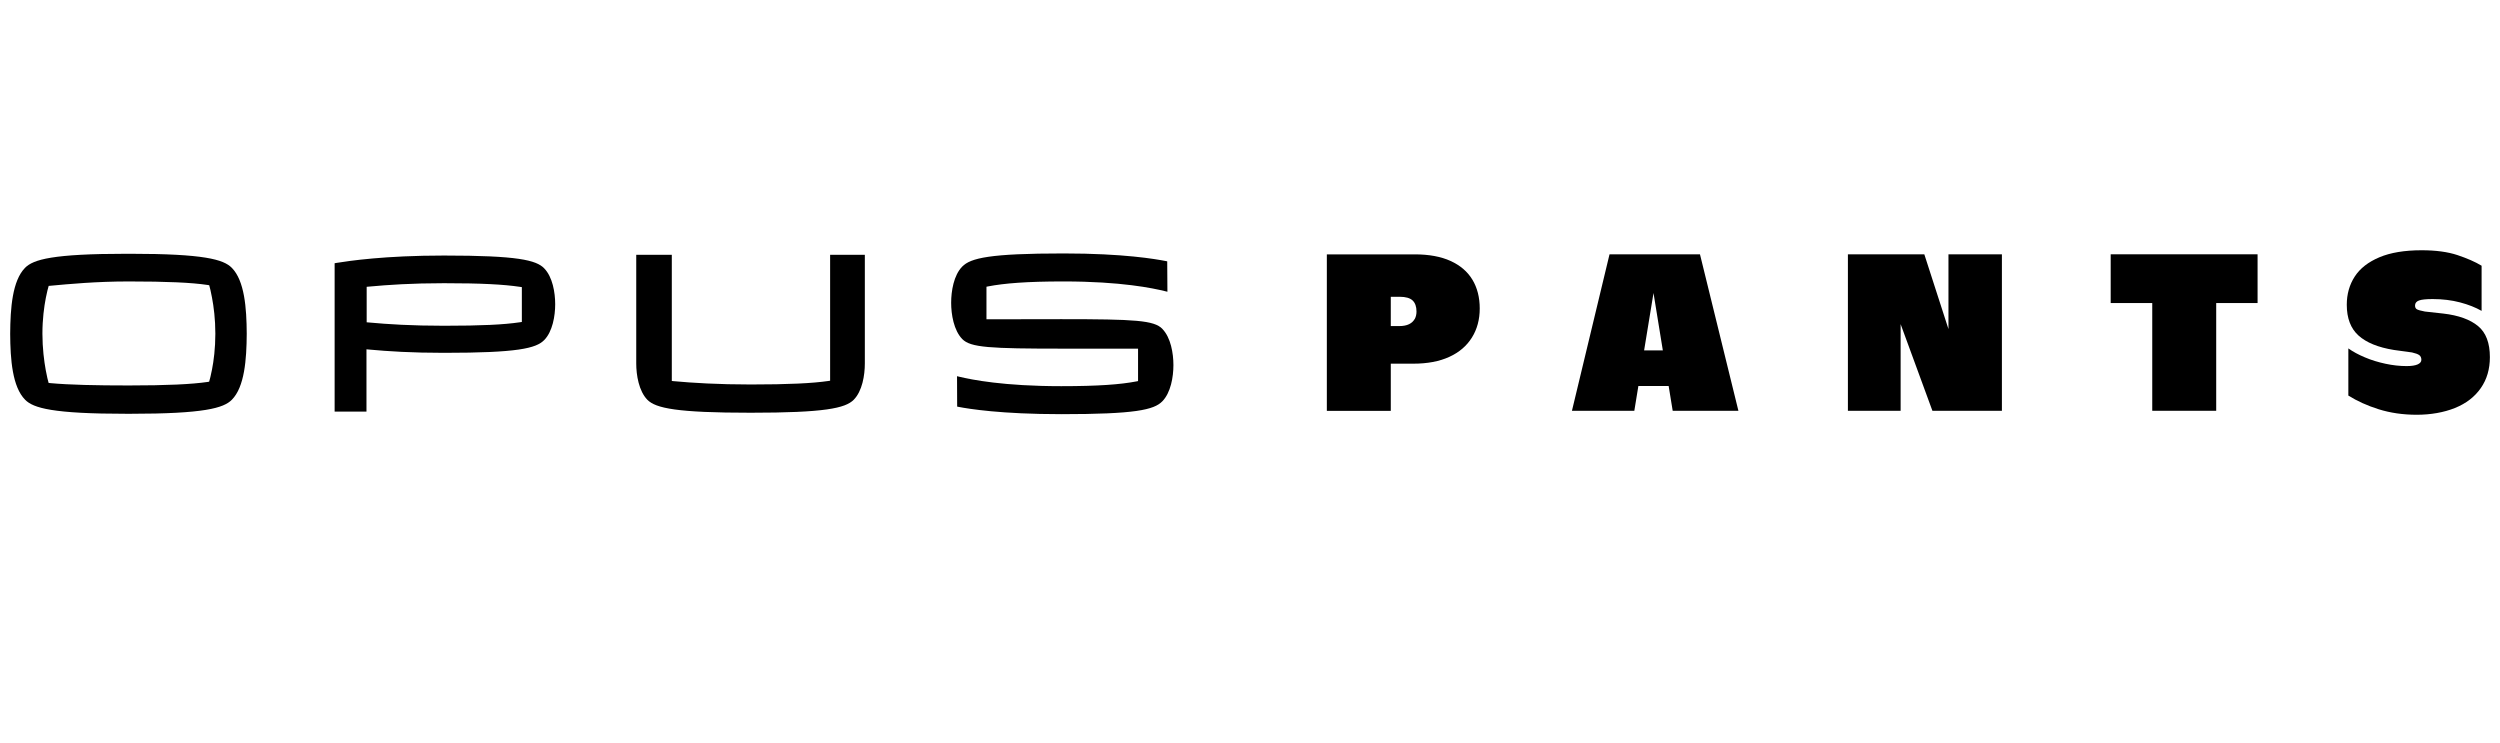
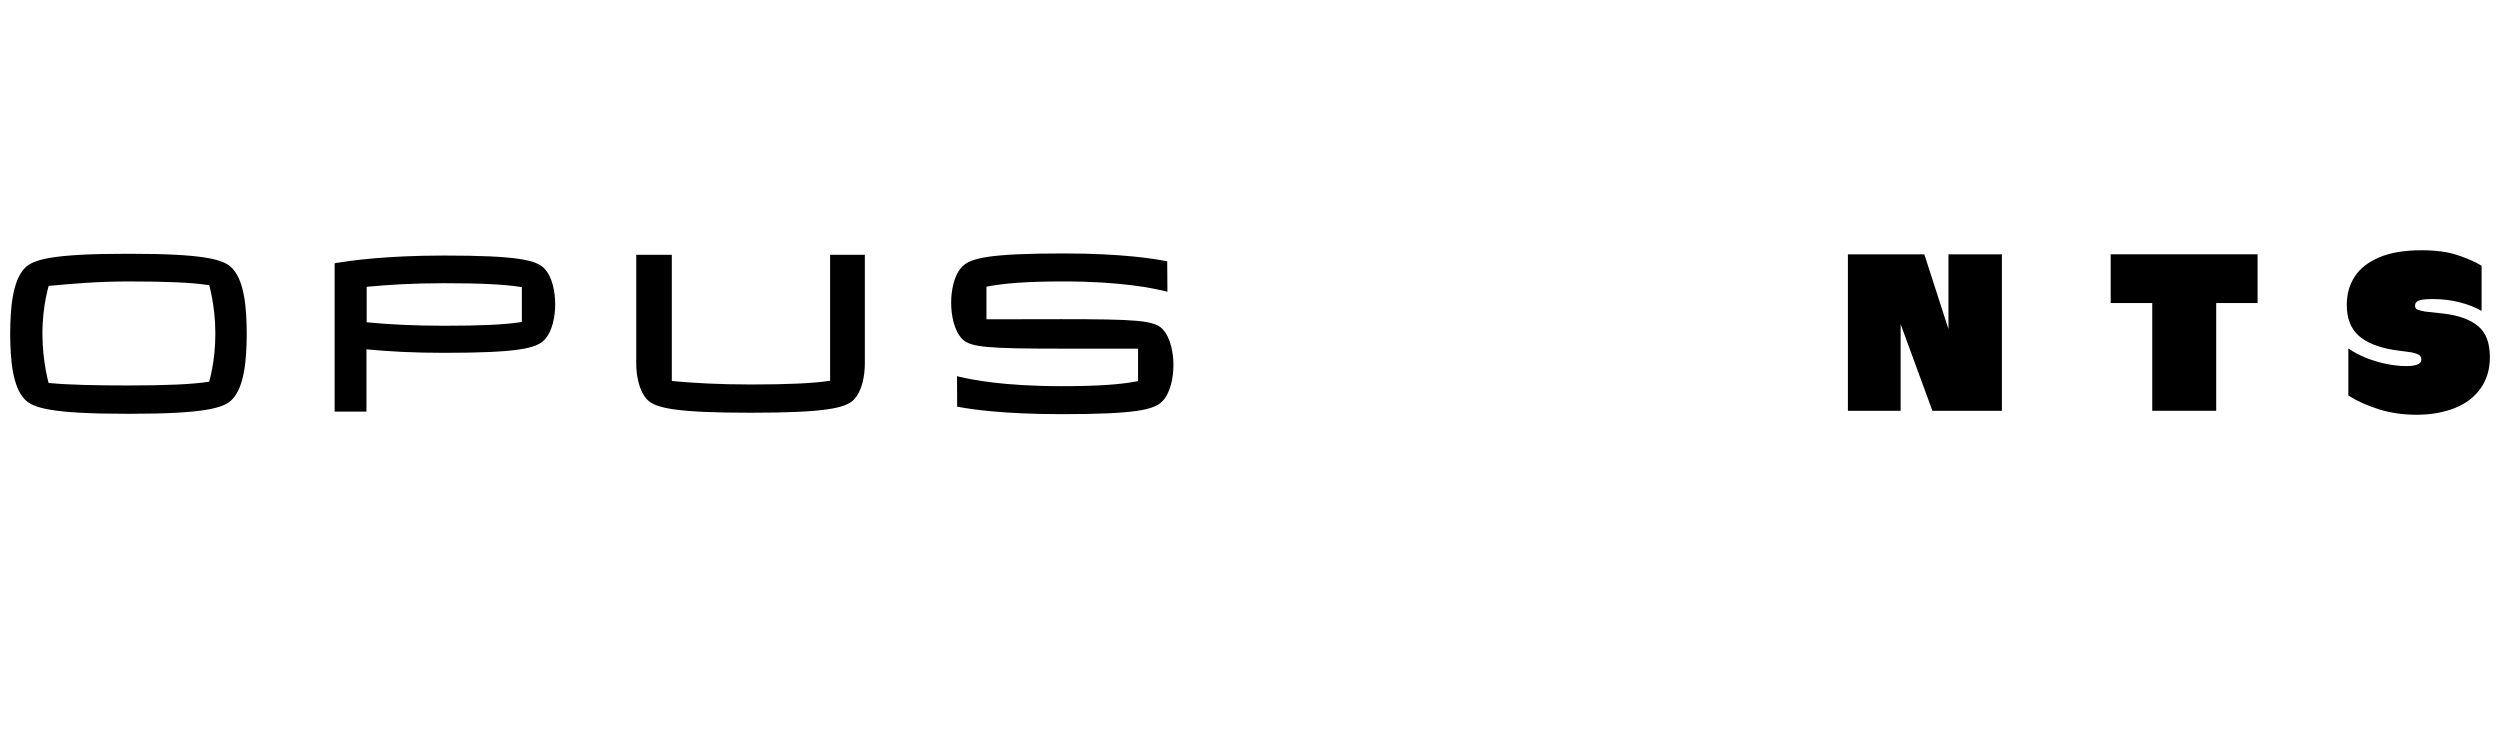
<svg xmlns="http://www.w3.org/2000/svg" id="marken" viewBox="0 0 383.11 113.8">
  <g id="opus-pants">
    <g>
-       <path d="M225.63,42.85c-.75-1.24-1.87-2.19-3.34-2.86-1.47-.67-3.3-1.01-5.49-1.01h-13.47v23.98h9.8v-7.23h3.46c2.14,0,3.98-.34,5.5-1.04,1.52-.69,2.67-1.68,3.47-2.96.8-1.28,1.2-2.77,1.2-4.46s-.38-3.19-1.13-4.42h0ZM216.79,48.89c-.19.33-.47.6-.86.79-.39.19-.89.29-1.5.29h-1.3v-4.49h1.37c.91,0,1.57.19,1.97.56.4.38.6.95.6,1.7,0,.43-.09.82-.27,1.15h0Z" />
      <path d="M379.75,49.97c-1.21-1-2.99-1.65-5.34-1.92l-2.81-.31c-.62-.12-1.02-.23-1.22-.34s-.29-.31-.29-.58c0-.36.2-.62.6-.77s1.1-.22,2.1-.22c1.51,0,2.91.17,4.2.51,1.29.34,2.39.78,3.3,1.3v-6.92c-.98-.6-2.22-1.13-3.7-1.63-1.48-.49-3.31-.74-5.48-.74-2.62,0-4.79.36-6.49,1.08-1.7.72-2.96,1.7-3.77,2.95s-1.22,2.69-1.22,4.33c0,2.05.6,3.63,1.8,4.71,1.2,1.08,3.01,1.82,5.43,2.21l2.77.38c.52.12.89.25,1.11.41.21.16.32.4.32.72,0,.3-.19.53-.56.7-.38.17-.94.26-1.7.26-1.05,0-2.14-.12-3.25-.36-1.12-.24-2.17-.56-3.15-.98-.98-.41-1.83-.87-2.53-1.37v7.23c1.35.84,2.9,1.55,4.66,2.1s3.7.84,5.82.84,4.15-.35,5.86-1.04,3.03-1.71,3.96-3.05c.93-1.33,1.39-2.91,1.39-4.74,0-2.17-.6-3.76-1.81-4.76h0Z" />
    </g>
    <polygon points="345.96 38.97 345.96 46.44 339.62 46.44 339.62 62.95 329.82 62.95 329.82 46.44 323.45 46.44 323.45 38.97 345.96 38.97" />
    <polygon points="306.78 38.97 306.78 62.95 296.13 62.95 291.26 49.67 291.26 62.95 283.18 62.95 283.18 38.97 294.89 38.97 298.59 50.43 298.59 38.97 306.78 38.97" />
-     <path d="M260.52,38.97h-13.87l-5.76,23.98h9.56l.62-3.8h4.64l.62,3.8h10.07l-5.89-23.98h0ZM251.95,53.7l1.44-8.8,1.43,8.8h-2.87Z" />
    <g>
      <path d="M35.52,41.04c-1.26-1.28-4.22-2.15-15.57-2.15h-.54c-11.34,0-14.31.87-15.57,2.15-1.94,1.97-2.26,6.15-2.28,10.12.02,3.96.34,8.13,2.29,10.1,1.26,1.28,4.22,2.15,15.57,2.15h.54c11.34,0,14.31-.87,15.57-2.15,1.94-1.96,2.26-6.15,2.28-10.12-.02-3.96-.34-8.13-2.29-10.1ZM32.49,56.62c-.17.9-.34,1.54-.44,1.87l-.23.04c-2.45.36-6.28.54-12.1.54-4.95,0-9.09-.09-12.01-.36l-.26-.03c-.1-.34-.27-1.02-.44-1.96-.25-1.39-.51-3.35-.51-5.58s.26-4.14.52-5.48c.17-.88.34-1.52.44-1.85l.25-.02c2.92-.27,7.06-.66,12.01-.66,5.82,0,9.65.17,12.1.54l.24.04c.09.33.27.99.43,1.91.26,1.37.51,3.28.51,5.52s-.25,4.15-.51,5.48Z" />
      <path d="M178.12,50.39c-1.28-1.3-4.13-1.48-15.47-1.48l-11.48.02v-4.99l.25-.05c2.45-.47,5.86-.76,11.57-.76,8.85,0,13.7,1.04,15.54,1.49l.37.09-.03-4.66-.25-.05c-1.51-.29-6.37-1.16-15.65-1.16-11.3,0-14.22.7-15.51,2.01-1.31,1.33-1.7,3.76-1.7,5.55s.4,4.22,1.7,5.56c1.28,1.3,4.16,1.47,15.5,1.47h11.44s0,4.97,0,4.97l-.25.05c-2.45.47-5.82.73-11.52.73-8.85,0-13.76-1-15.6-1.44l-.37-.09.02,4.66.25.05c1.51.29,6.43,1.11,15.71,1.11,11.3,0,14.18-.65,15.47-1.96,1.31-1.33,1.71-3.76,1.71-5.56s-.4-4.22-1.7-5.55h0Z" />
      <path d="M127.22,58.34l-.26.04c-2.43.36-6.15.54-11.93.54-4.93,0-8.9-.24-11.81-.51l-.27-.03v-19.33h-5.45v16.65c0,1.79.4,4.22,1.7,5.56,1.29,1.31,4.53,1.99,15.83,1.99s14.51-.68,15.8-1.99c1.31-1.33,1.7-3.76,1.7-5.56v-16.65h-5.32v19.29h0Z" />
      <path d="M83.41,41.13c-1.25-1.28-4.08-1.97-15.38-1.97-9.07,0-14.55.82-16.41,1.12l-.34.06v22.74h4.88v-9.55l.43.04c2.89.27,6.53.5,11.43.5,11.3,0,14.13-.68,15.38-1.96,1.28-1.3,1.68-3.7,1.68-5.49s-.4-4.18-1.68-5.49ZM79.97,49.34l-.34.05c-2.44.36-5.82.53-11.6.53-4.92,0-8.58-.23-11.48-.5l-.36-.03v-5.44l.36-.03c2.9-.27,6.56-.52,11.48-.52,5.78,0,9.16.19,11.6.55l.34.05v5.34Z" />
    </g>
  </g>
</svg>